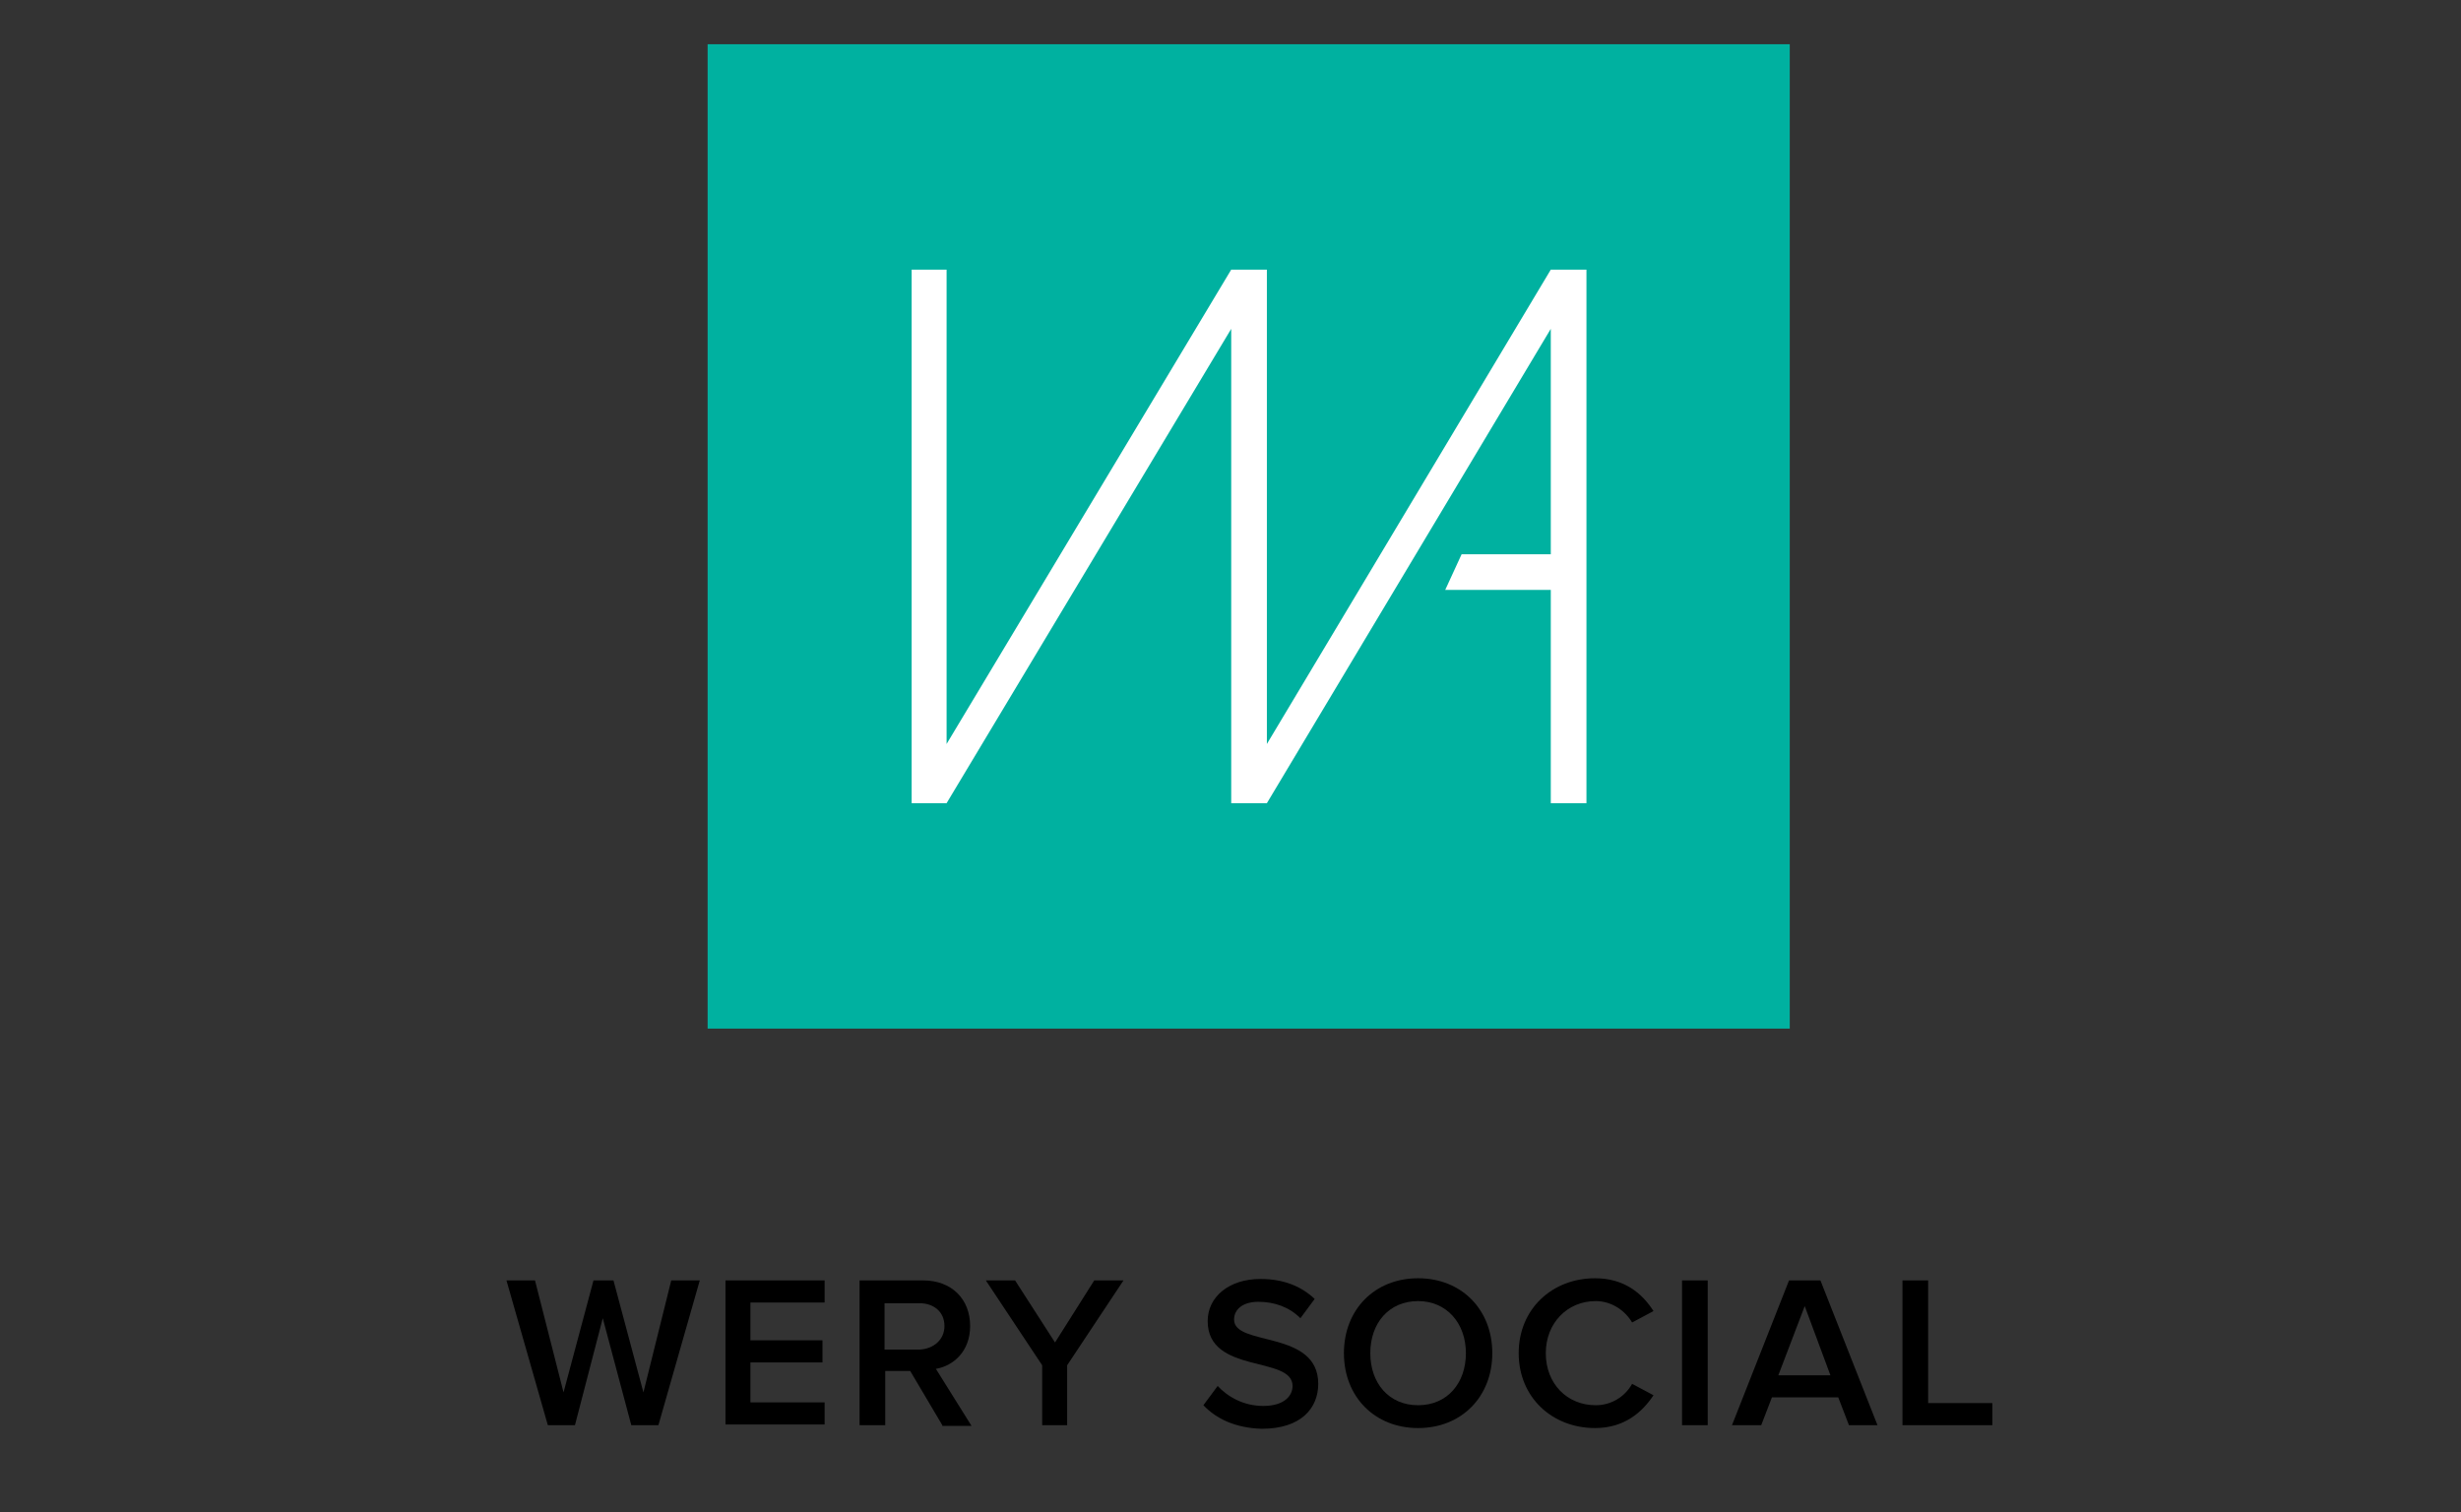
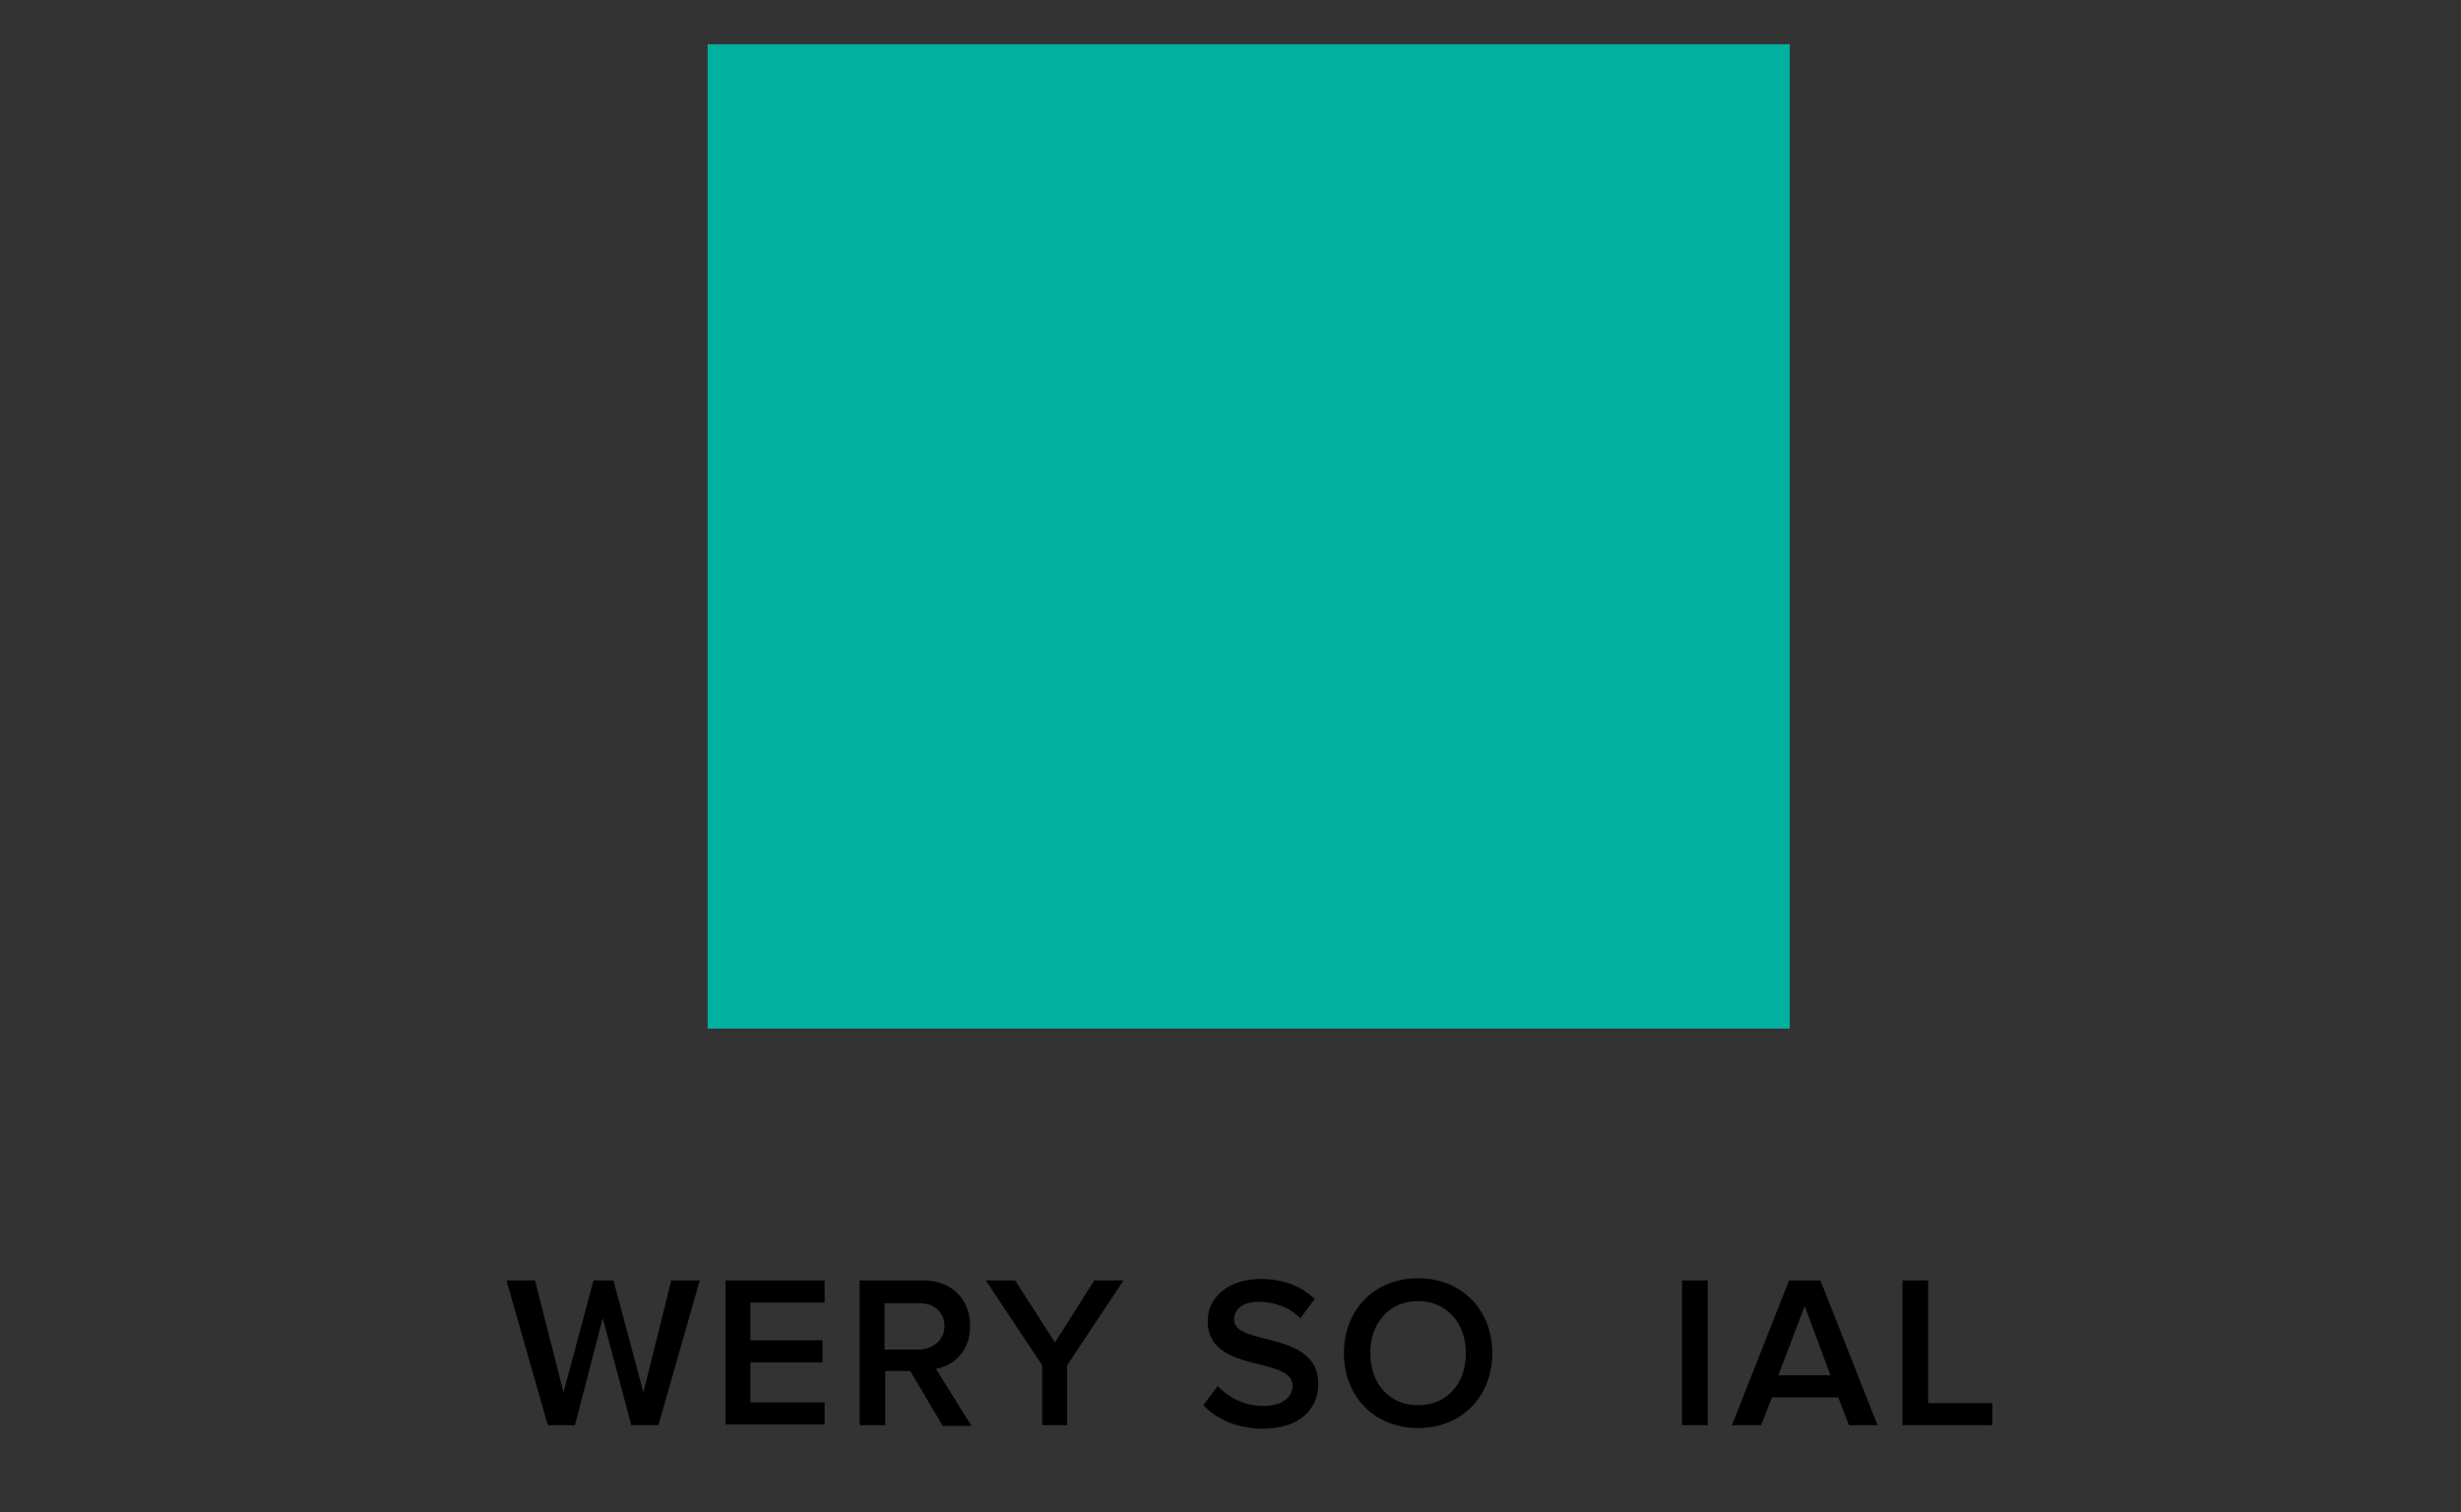
<svg xmlns="http://www.w3.org/2000/svg" id="Calque_1" x="0px" y="0px" viewBox="0 0 345 212" style="enable-background:new 0 0 345 212;" xml:space="preserve">
  <rect x="0" y="0" width="345" height="212" fill="#333333" stroke="none" />
  <style type="text/css"> .st0{fill:#00B1A0;} .st1{fill:#FFFFFF;} </style>
  <g id="XMLID_3_">
    <g id="XMLID_39_">
      <polygon id="XMLID_100_" class="st0" points="99.2,6.2 99.2,144.2 250.9,144.2 250.9,6.2 99.2,6.2 " />
-       <polygon id="XMLID_99_" class="st1" points="222.4,112.6 222.4,37.8 217.4,37.8 177.6,104.3 177.6,37.8 172.6,37.8 132.7,104.3 132.7,37.8 127.8,37.8 127.8,112.6 132.7,112.6 172.6,46.1 172.6,112.6 177.6,112.6 217.4,46.1 217.4,77.7 204.9,77.7 202.6,82.7 217.4,82.7 217.4,112.6 222.4,112.6 " />
    </g>
    <g id="XMLID_10_">
      <path id="XMLID_97_" d="M88.5,199.8l-4-15l-3.9,15h-3.8L71,179.5h4l4,15.7l4.2-15.7H86l4.2,15.7l3.9-15.7h4l-5.8,20.3H88.5z" />
      <path id="XMLID_95_" d="M101.7,199.8v-20.3h13.9v3.1h-10.4v5.3h10.1v3.1h-10.1v5.6h10.4v3.1H101.7z" />
      <path id="XMLID_92_" d="M132.1,199.8l-4.5-7.6h-3.5v7.6h-3.6v-20.3h8.9c4,0,6.6,2.6,6.6,6.4c0,3.6-2.4,5.6-4.8,6l5,8H132.1z M132.4,185.9c0-2-1.5-3.2-3.5-3.2h-4.9v6.5h4.9C130.9,189.1,132.4,187.8,132.4,185.9z" />
      <path id="XMLID_90_" d="M146.1,199.8v-8.4l-7.9-11.9h4.1l5.6,8.7l5.5-8.7h4.1l-7.9,11.9v8.4H146.1z" />
      <path id="XMLID_88_" d="M168.7,197l2-2.7c1.4,1.5,3.6,2.8,6.4,2.8c2.9,0,4.1-1.4,4.1-2.8c0-4.3-11.9-1.6-11.9-9.1 c0-3.4,3-5.9,7.4-5.9c3.2,0,5.7,1,7.6,2.8l-2,2.7c-1.6-1.6-3.7-2.3-5.9-2.3c-2.1,0-3.4,1-3.4,2.5c0,3.8,11.8,1.4,11.8,9 c0,3.4-2.4,6.3-7.9,6.3C173.2,200.2,170.5,198.9,168.7,197z" />
      <path id="XMLID_85_" d="M188.4,189.7c0-6.1,4.3-10.5,10.4-10.5c6.1,0,10.4,4.4,10.4,10.5c0,6.1-4.3,10.5-10.4,10.5 C192.7,200.2,188.4,195.8,188.4,189.7z M205.5,189.7c0-4.2-2.7-7.3-6.7-7.3c-4.1,0-6.7,3.1-6.7,7.3c0,4.2,2.6,7.3,6.7,7.3 C202.9,197,205.5,193.9,205.5,189.7z" />
-       <path id="XMLID_83_" d="M212.9,189.7c0-6.2,4.7-10.5,10.7-10.5c4.1,0,6.6,2.1,8.2,4.6l-3,1.6c-1-1.7-2.9-3-5.1-3c-4,0-7,3.1-7,7.3 c0,4.3,3,7.3,7,7.3c2.2,0,4.1-1.2,5.1-3l3,1.6c-1.6,2.4-4.1,4.6-8.2,4.6C217.6,200.2,212.9,195.9,212.9,189.7z" />
      <path id="XMLID_35_" d="M235.8,199.8v-20.3h3.6v20.3H235.8z" />
      <path id="XMLID_14_" d="M259.2,199.8l-1.5-3.9h-9.3l-1.5,3.9h-4.1l8-20.3h4.4l8,20.3H259.2z M253,183.1l-3.7,9.7h7.3L253,183.1z" />
      <path id="XMLID_12_" d="M266.7,199.8v-20.3h3.6v17.2h9v3.1H266.7z" />
    </g>
  </g>
</svg>